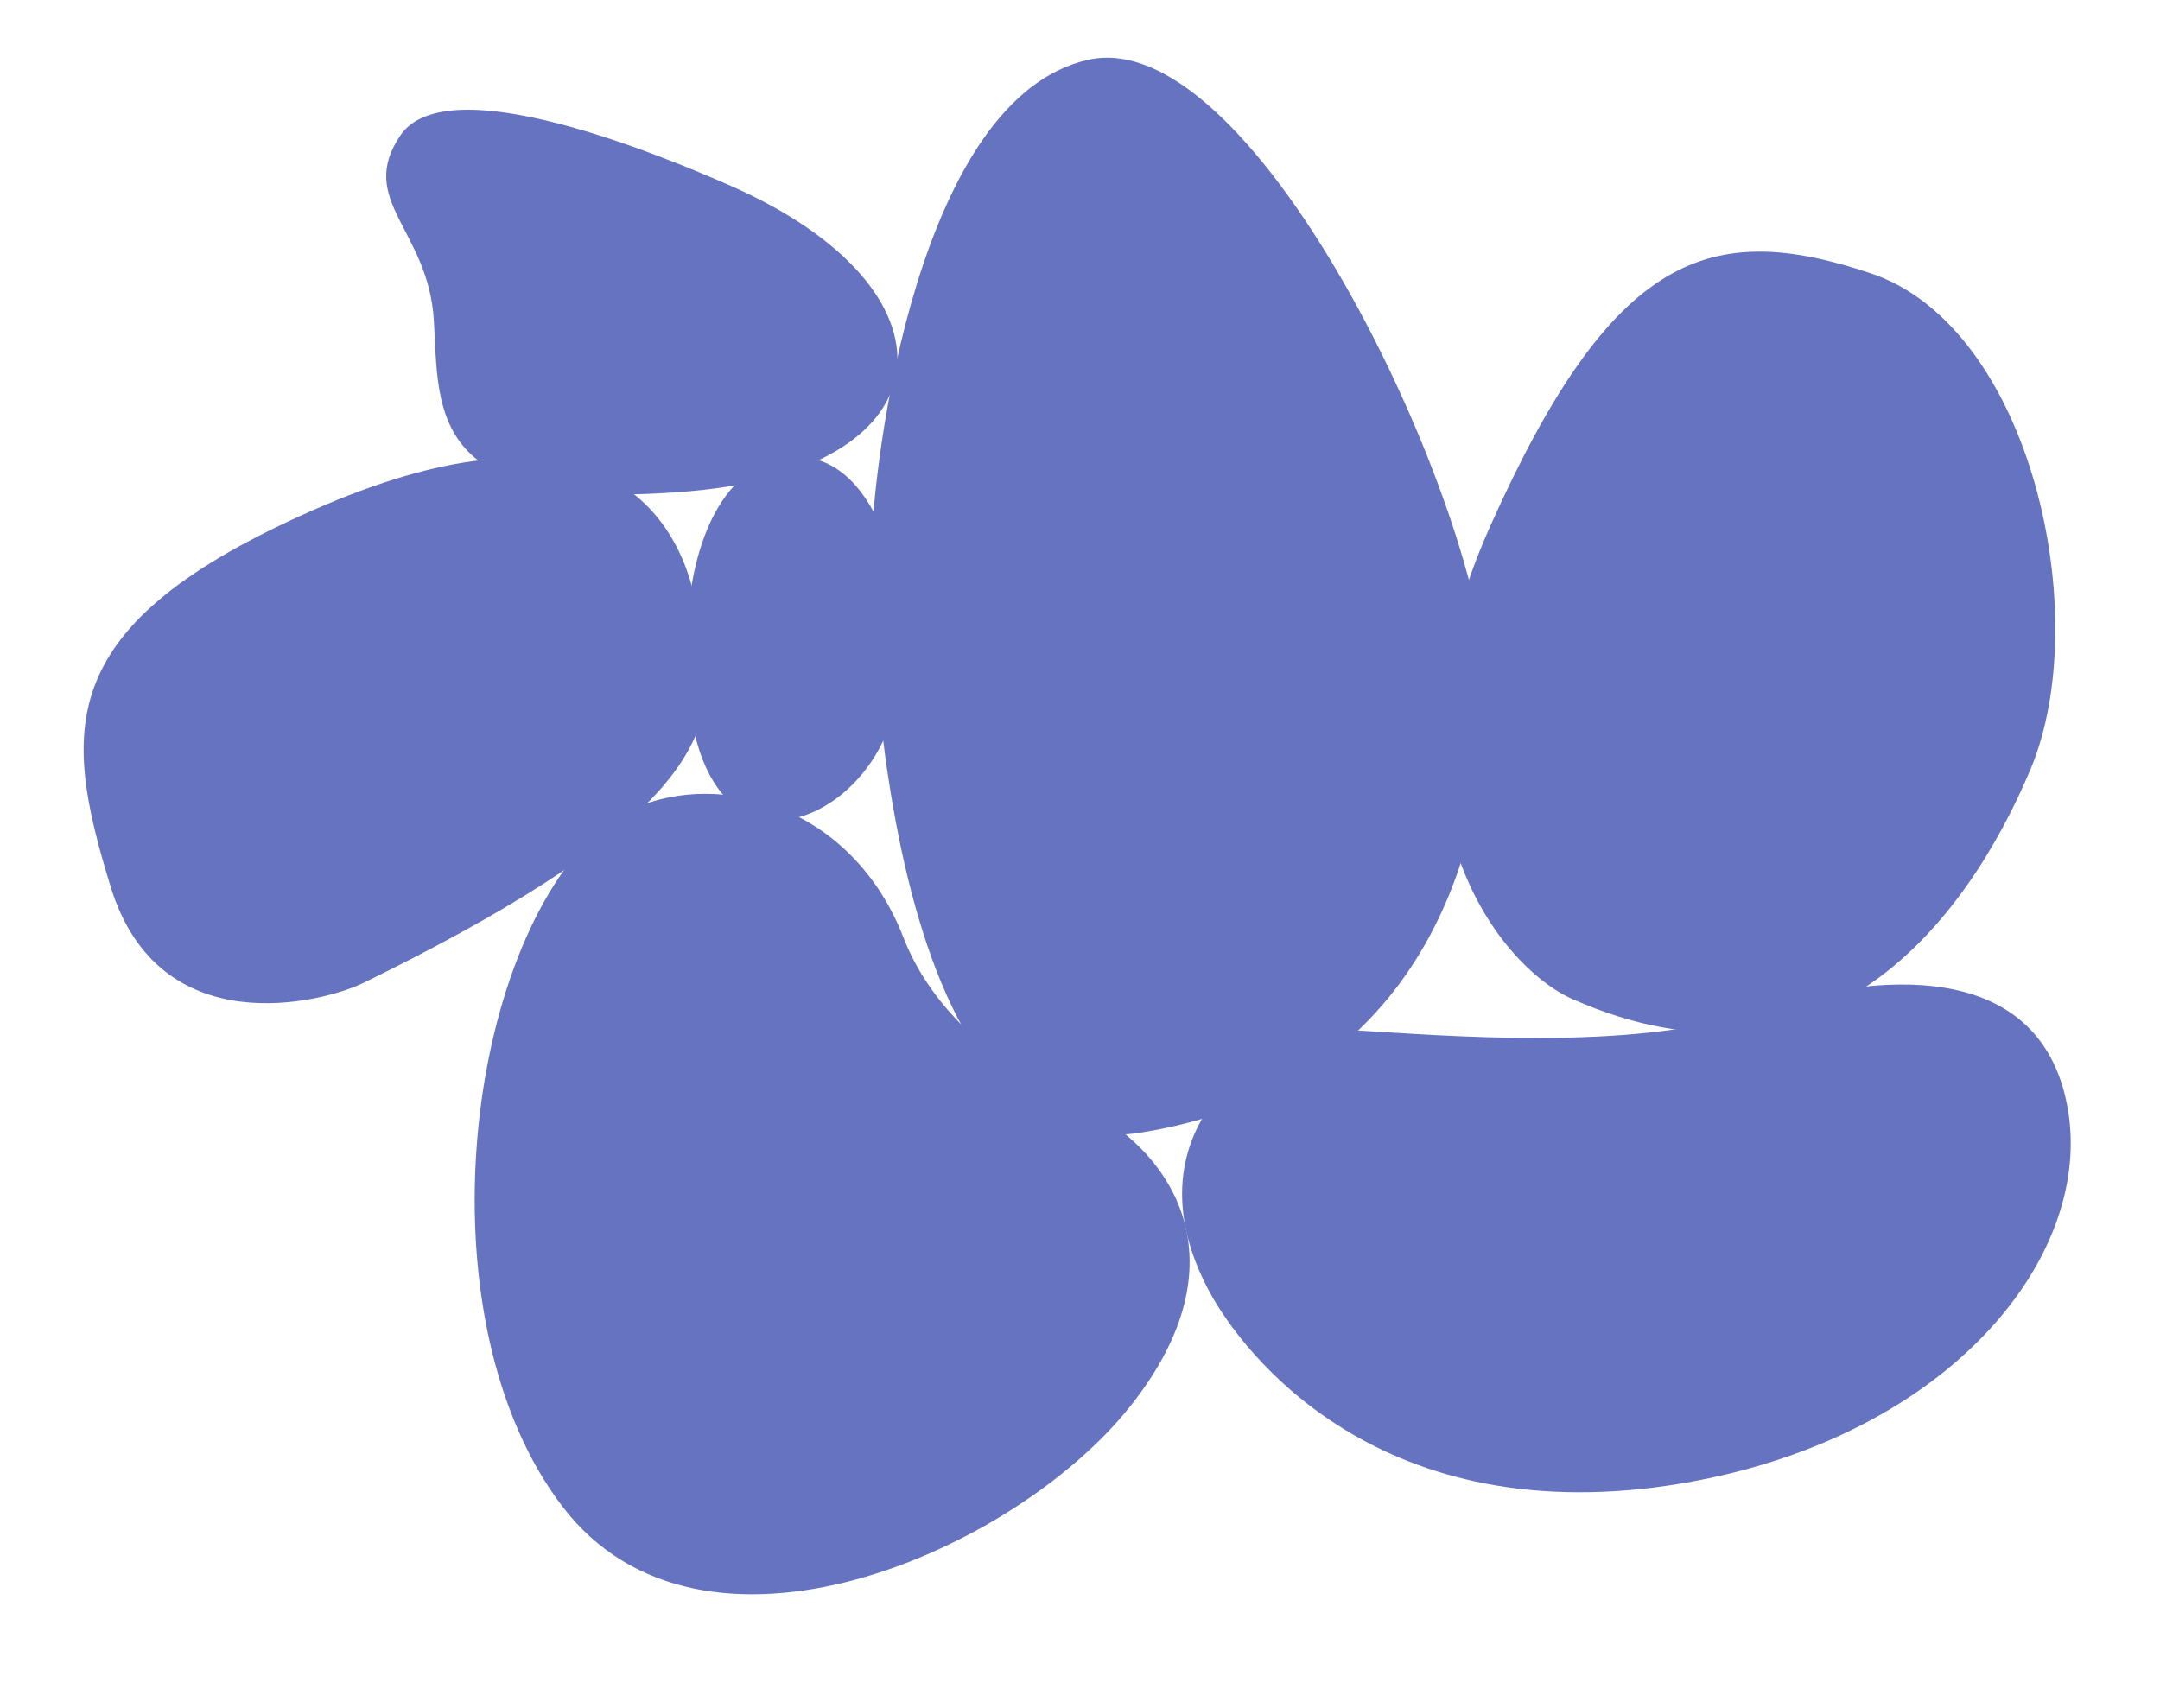
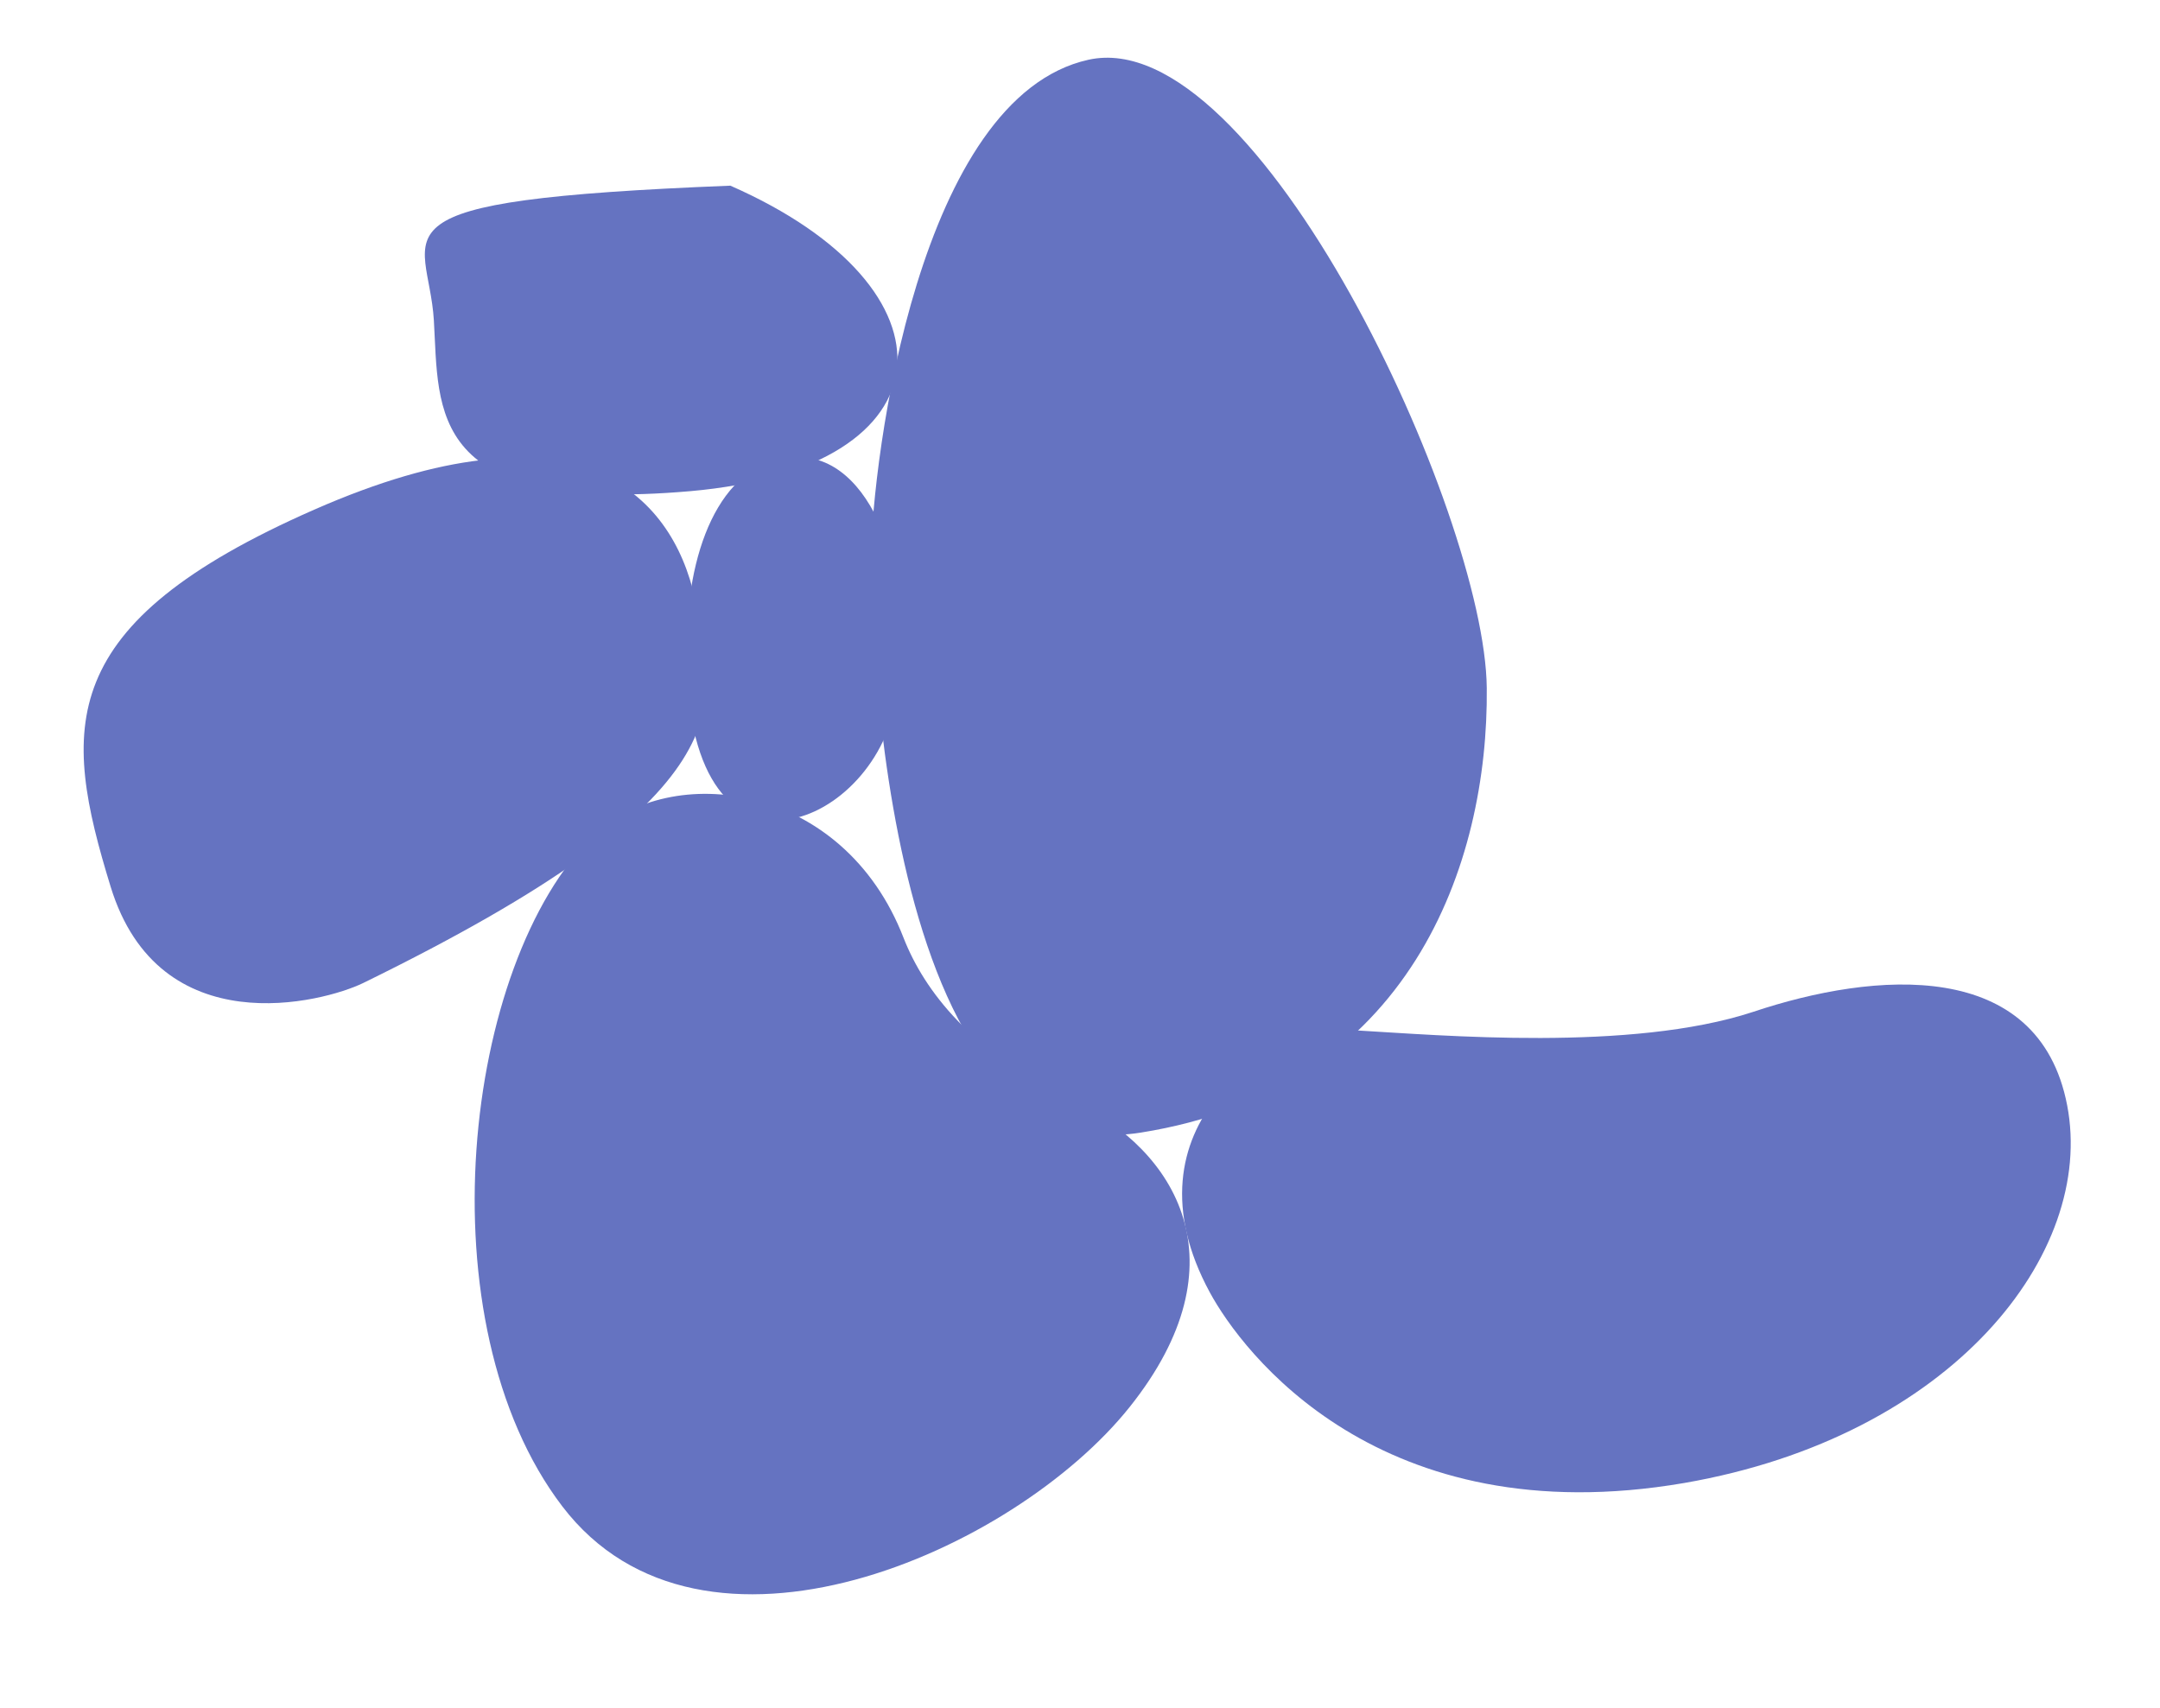
<svg xmlns="http://www.w3.org/2000/svg" width="898" height="710" viewBox="0 0 898 710" fill="none">
  <g filter="url(#filter0_f_51_69)">
-     <path d="M654.021 415.524C622.056 401.488 568.733 332.454 619.58 218.707C670.426 104.96 711.107 91.24 777.809 113.663C844.512 136.087 870.796 256.114 844.263 319.619C817.543 383.226 758.218 461.276 654.021 415.524Z" fill="#6573C1" />
-   </g>
+     </g>
  <g filter="url(#filter1_f_51_69)">
    <path d="M361.966 233.504C362.7 188.402 382.272 40.461 452.485 24.849C522.699 9.237 617.378 213.183 618.112 286.039C618.846 358.895 586.552 453.062 474.259 470.904C361.966 488.994 361.966 233.504 361.966 233.504Z" fill="#6573C1" />
  </g>
  <path d="M375.697 390.056C350.576 324.999 278.753 316.333 246.792 347.351C192.363 400.222 175.632 550.082 233.766 626.284C291.9 702.486 421.553 645.261 469.634 585.011C517.716 524.76 488.707 478.073 446.303 457.881C403.9 437.689 384.295 411.929 375.697 390.056Z" fill="#6573C1" />
  <g filter="url(#filter2_f_51_69)">
    <path d="M150.996 408.709C134.442 416.774 66.232 434.592 45.994 368.664C25.756 302.735 22.018 259.649 130.556 211.934C239.249 164.142 279.256 204.765 288.95 248.983C298.645 293.202 311.409 330.22 150.996 408.709Z" fill="#6573C1" />
  </g>
  <path d="M503.021 537.434C516.334 561.935 573.301 638.392 700.259 616.578C811.602 597.25 871.252 521.108 859.407 459.57C847.562 398.031 779.357 403.789 728.794 420.725C678.069 437.364 599.113 430.43 563.692 428.399C528.108 426.068 465.517 468.413 503.021 537.434Z" fill="#6573C1" />
  <g filter="url(#filter3_f_51_69)">
    <path d="M285.58 263.429C286.922 222.667 302.893 188.745 333.443 190.132C363.994 191.518 382.265 243.267 371.675 294.575C361.084 345.883 281.525 377.486 285.58 263.429Z" fill="#6573C1" />
  </g>
-   <path d="M303.648 77.197C276.158 65.113 186.097 27.352 166.443 56.302C148.157 83.365 178.136 95.448 180.375 133.209C182.614 170.97 177.39 213.766 287.104 204.2C396.694 194.508 400.799 119.867 303.648 77.197Z" fill="#6573C1" />
+   <path d="M303.648 77.197C148.157 83.365 178.136 95.448 180.375 133.209C182.614 170.97 177.39 213.766 287.104 204.2C396.694 194.508 400.799 119.867 303.648 77.197Z" fill="#6573C1" />
  <defs>
    <filter id="filter0_f_51_69" x="578.153" y="84.219" width="296.713" height="365.43" filterUnits="userSpaceOnUse" color-interpolation-filters="sRGB">
      <feFlood flood-opacity="0" result="BackgroundImageFix" />
      <feBlend mode="normal" in="SourceGraphic" in2="BackgroundImageFix" result="shape" />
      <feGaussianBlur stdDeviation="10.2" result="effect1_foregroundBlur_51_69" />
    </filter>
    <filter id="filter1_f_51_69" x="337.966" y="0" width="304.158" height="495.821" filterUnits="userSpaceOnUse" color-interpolation-filters="sRGB">
      <feFlood flood-opacity="0" result="BackgroundImageFix" />
      <feBlend mode="normal" in="SourceGraphic" in2="BackgroundImageFix" result="shape" />
      <feGaussianBlur stdDeviation="12" result="effect1_foregroundBlur_51_69" />
    </filter>
    <filter id="filter2_f_51_69" x="21.073" y="176.735" width="286.671" height="254.071" filterUnits="userSpaceOnUse" color-interpolation-filters="sRGB">
      <feFlood flood-opacity="0" result="BackgroundImageFix" />
      <feBlend mode="normal" in="SourceGraphic" in2="BackgroundImageFix" result="shape" />
      <feGaussianBlur stdDeviation="6.85" result="effect1_foregroundBlur_51_69" />
    </filter>
    <filter id="filter3_f_51_69" x="274.031" y="178.691" width="112.071" height="173.723" filterUnits="userSpaceOnUse" color-interpolation-filters="sRGB">
      <feFlood flood-opacity="0" result="BackgroundImageFix" />
      <feBlend mode="normal" in="SourceGraphic" in2="BackgroundImageFix" result="shape" />
      <feGaussianBlur stdDeviation="5.7" result="effect1_foregroundBlur_51_69" />
    </filter>
  </defs>
</svg>